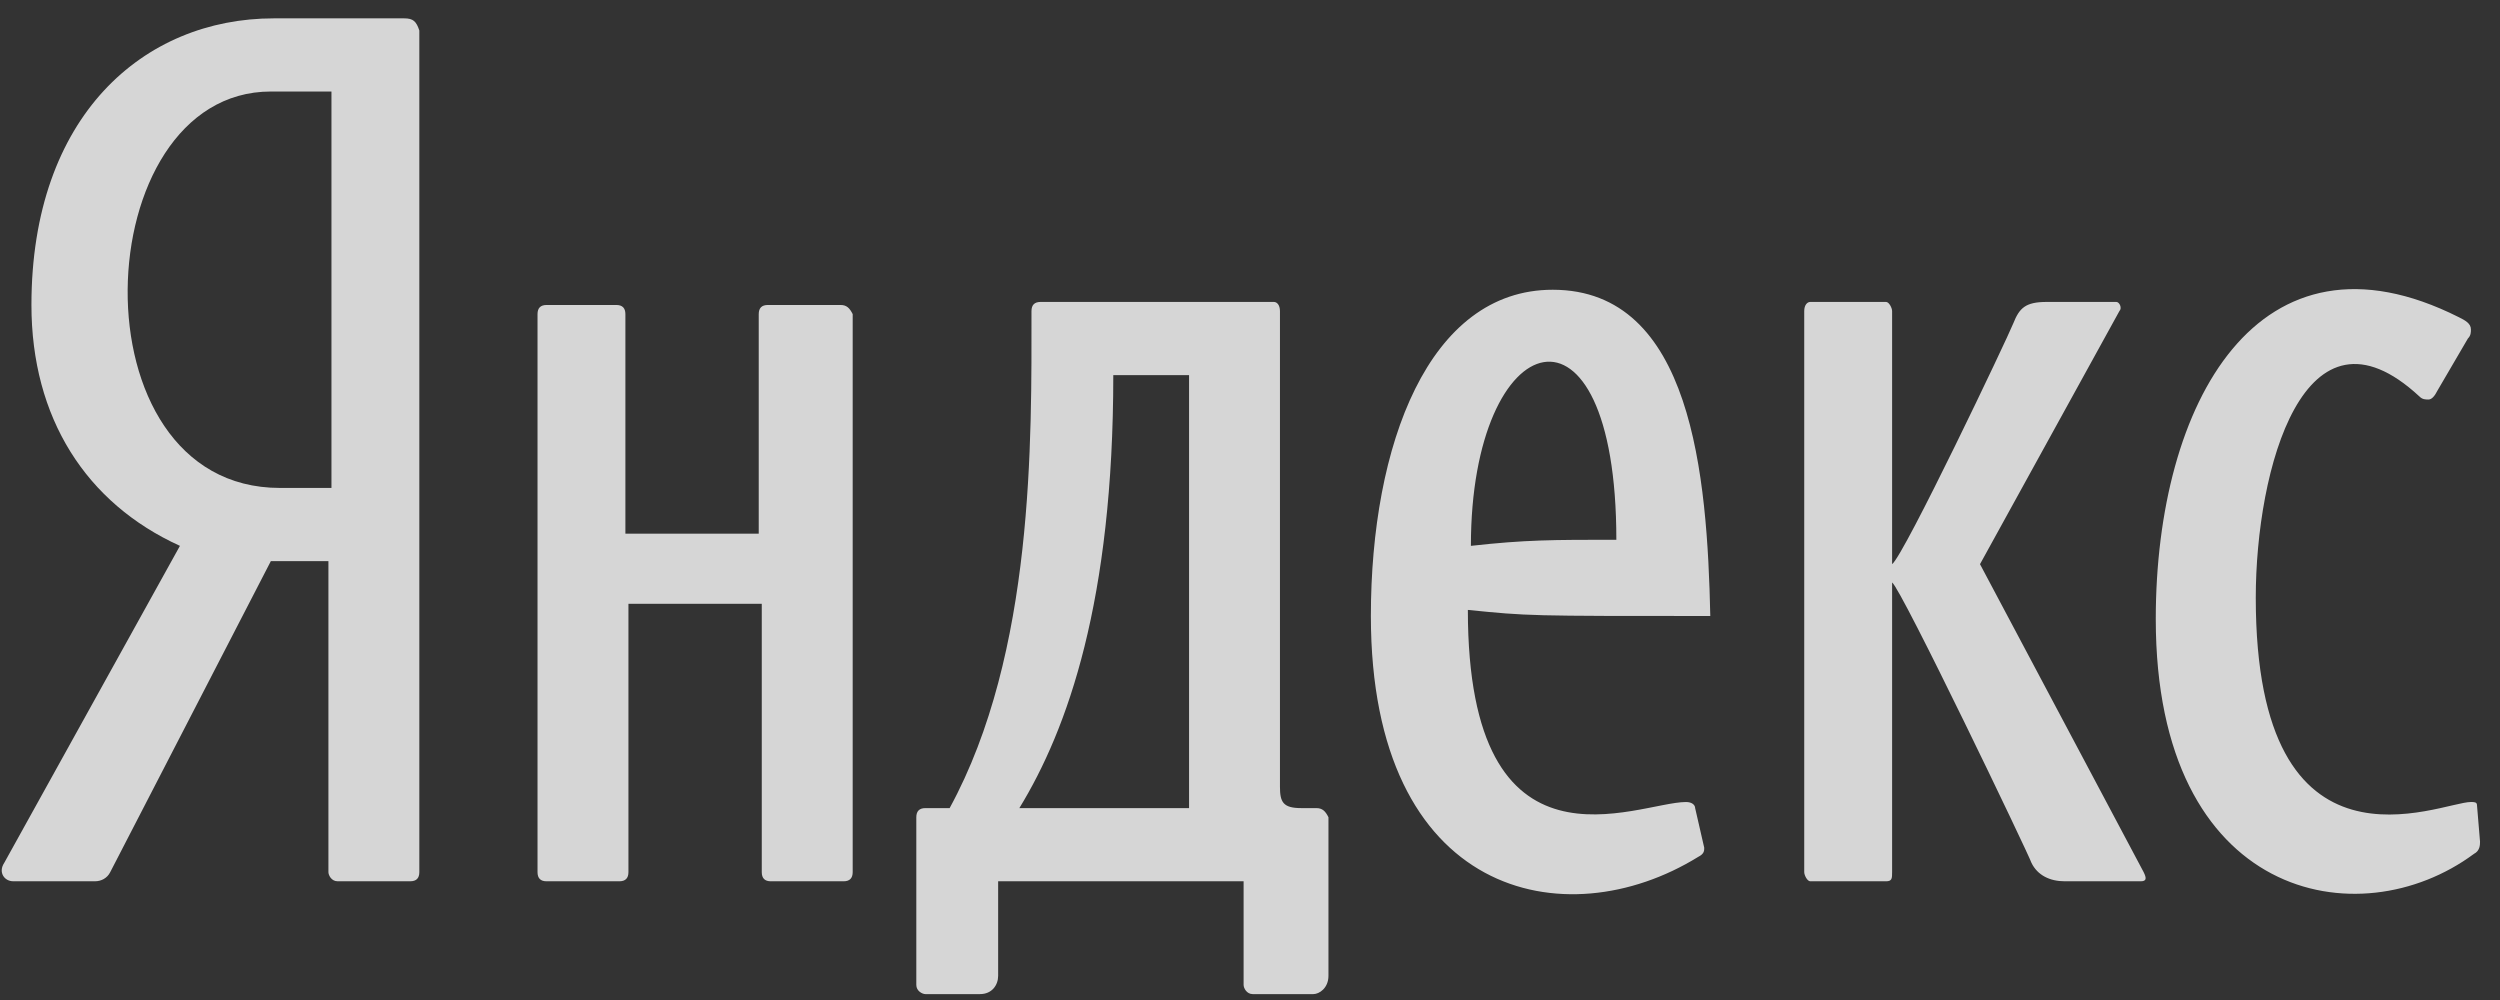
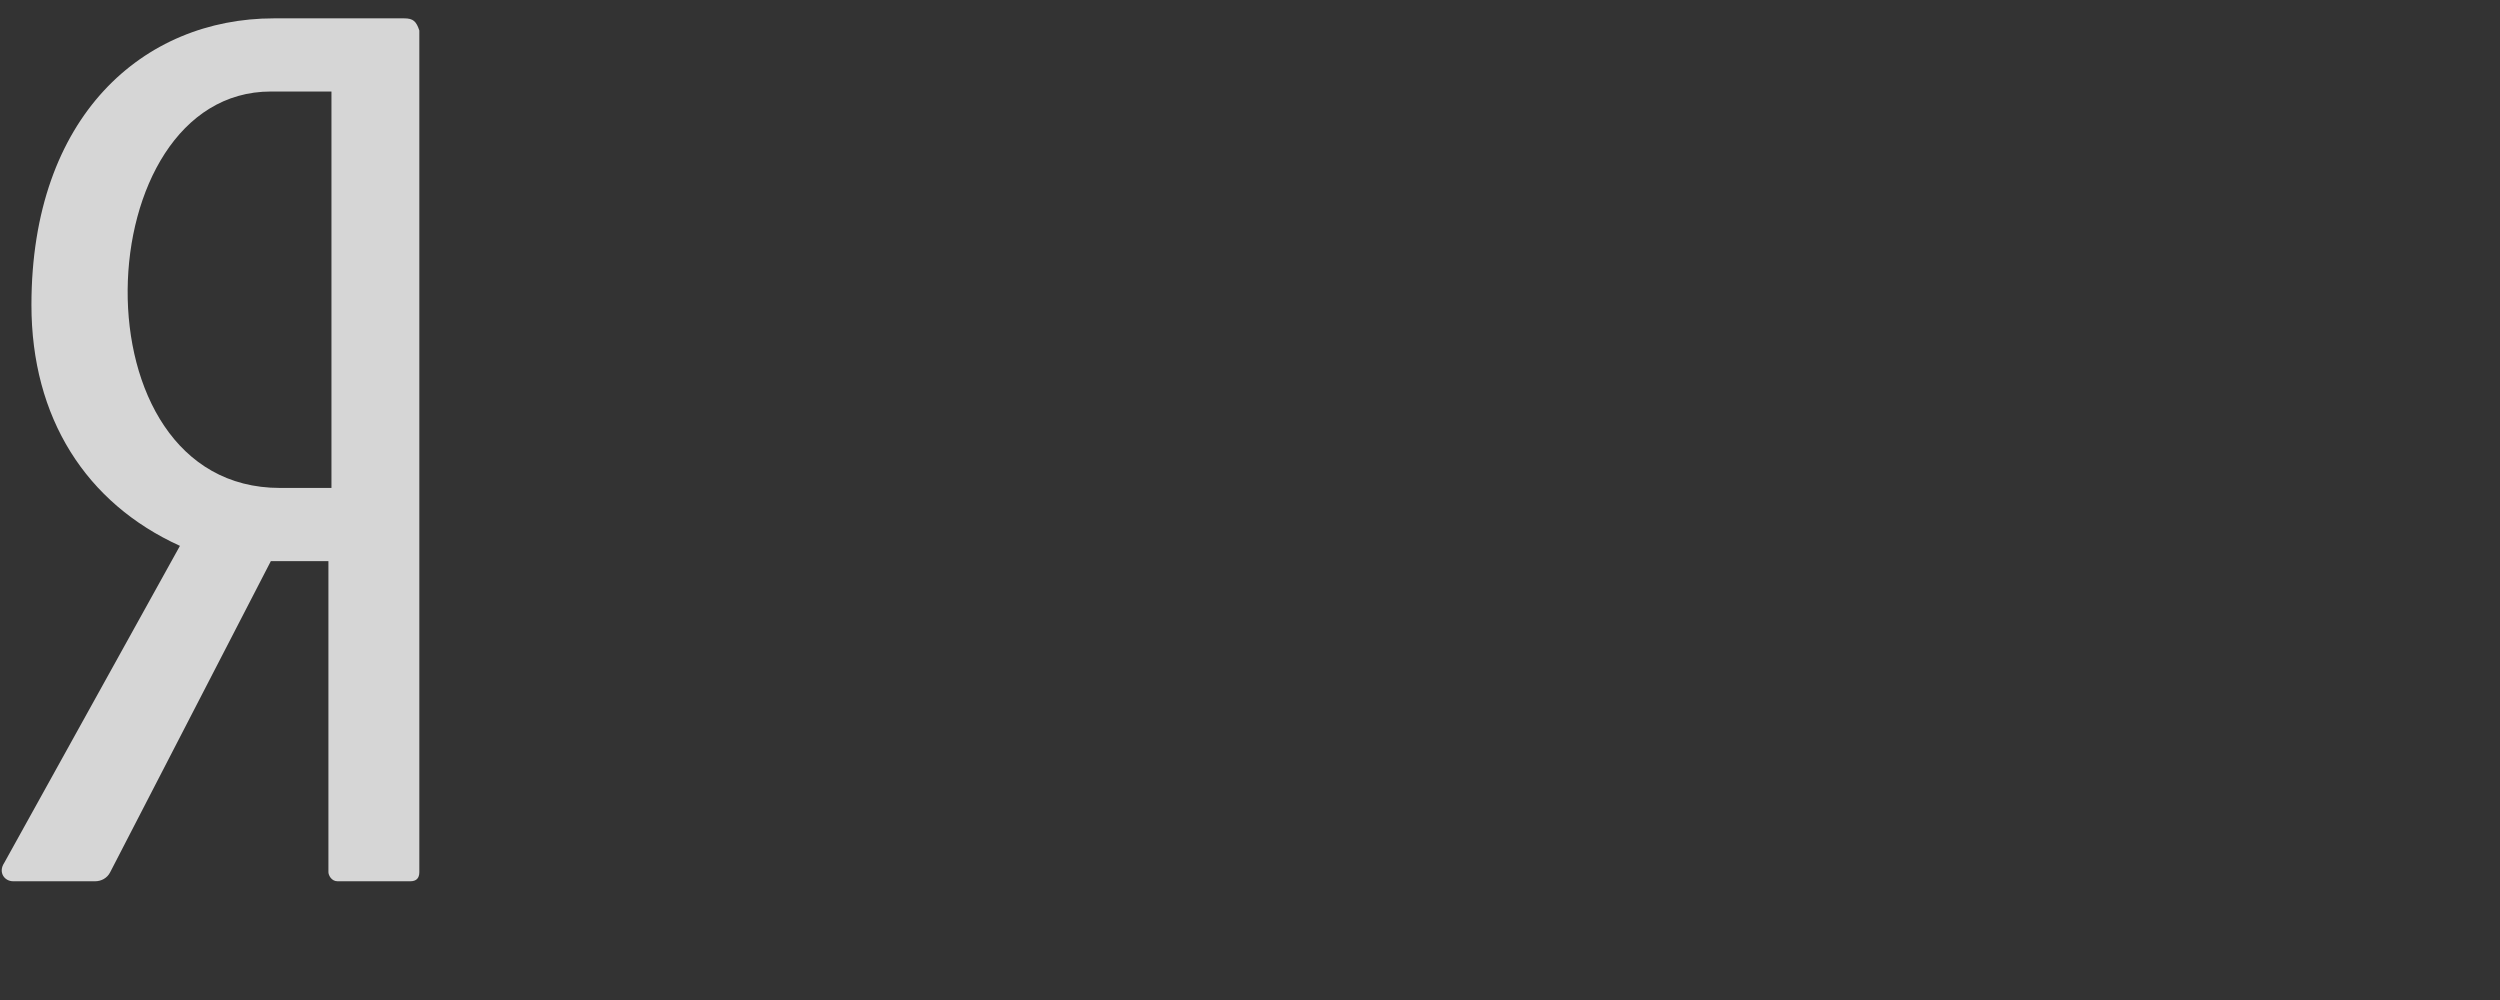
<svg xmlns="http://www.w3.org/2000/svg" width="120" height="48" viewBox="0 0 120 48" fill="none">
  <rect x="0" y="0" width="120" height="48" fill="#333333" stroke="none" />
  <g clip-path="url(#clip0)">
    <path d="M19.401 0.881H13.146C6.891 0.881 1.509 5.564 1.509 14.639C1.509 20.054 4.127 24.152 8.637 26.201L0.2 41.423C-0.091 41.862 0.2 42.301 0.637 42.301H4.564C4.855 42.301 5.146 42.155 5.291 41.862L13.001 26.933H15.764V41.862C15.764 42.009 15.91 42.301 16.201 42.301H19.692C19.983 42.301 20.128 42.155 20.128 41.862V1.466C19.983 1.027 19.837 0.881 19.401 0.881ZM15.764 23.421H13.437C3.4 23.421 4.127 4.393 13.001 4.393H15.91V23.421H15.764Z" fill="white" fill-opacity="0.8" />
-     <path d="M40.347 14.639H36.856C36.565 14.639 36.419 14.785 36.419 15.078V25.616H30.019V15.078C30.019 14.786 29.874 14.639 29.583 14.639H26.237C25.946 14.639 25.801 14.785 25.801 15.078V41.863C25.801 42.155 25.946 42.302 26.237 42.302H29.728C30.019 42.302 30.165 42.155 30.165 41.863V28.983H36.565V41.863C36.565 42.155 36.71 42.302 37.001 42.302H40.492C40.783 42.302 40.929 42.155 40.929 41.863V15.078C40.783 14.786 40.638 14.639 40.347 14.639H40.347ZM118.895 38.643C118.895 38.496 118.75 38.496 118.605 38.496C117.15 38.496 108.277 42.741 108.277 28.69C108.277 22.543 110.604 13.908 116.132 19.03C116.277 19.177 116.422 19.177 116.568 19.177C116.713 19.177 116.859 19.03 117.004 18.738L118.459 16.249C118.604 16.103 118.604 15.957 118.604 15.81C118.604 15.518 118.313 15.371 118.023 15.225C108.422 10.395 103.477 19.323 103.477 29.715C103.477 43.18 113.222 45.083 118.75 40.985C119.041 40.838 119.041 40.545 119.041 40.399L118.895 38.643ZM95.04 27.08L101.731 14.932C101.876 14.786 101.731 14.493 101.586 14.493H98.24C97.222 14.493 96.931 14.786 96.64 15.517C96.349 16.249 91.403 26.641 90.821 27.08V14.932C90.821 14.785 90.676 14.493 90.531 14.493H86.894C86.749 14.493 86.603 14.639 86.603 14.932V41.863C86.603 42.009 86.749 42.302 86.894 42.302H90.531C90.821 42.302 90.821 42.155 90.821 41.863V27.958C91.258 28.251 97.367 40.984 97.513 41.423C97.803 42.009 98.385 42.302 99.113 42.302H102.749C103.04 42.302 103.04 42.155 102.895 41.863L95.04 27.08ZM63.184 38.789H62.457C61.584 38.789 61.438 38.497 61.438 37.765V14.932C61.438 14.639 61.293 14.493 61.148 14.493H49.947C49.656 14.493 49.511 14.639 49.511 14.932C49.511 21.079 49.656 31.325 45.583 38.789H44.42C44.129 38.789 43.983 38.935 43.983 39.228V47.278C43.983 47.571 44.274 47.717 44.42 47.717H47.038C47.62 47.717 47.911 47.278 47.911 46.839V42.302H59.693V47.278C59.693 47.425 59.839 47.717 60.129 47.717H63.039C63.329 47.717 63.766 47.425 63.766 46.839V39.228C63.62 38.935 63.475 38.789 63.184 38.789L63.184 38.789ZM57.075 38.789H48.929C51.256 34.984 53.438 28.837 53.438 18.006H57.075V38.789H57.075ZM74.53 13.908C68.566 13.908 65.802 21.372 65.802 29.568C65.802 43.034 75.112 45.083 81.512 41.131C81.803 40.985 81.803 40.838 81.803 40.692L81.367 38.789C81.367 38.643 81.221 38.497 80.93 38.497C78.603 38.497 70.457 42.595 70.457 29.276C73.366 29.568 73.366 29.568 82.094 29.568C81.948 22.836 81.221 13.908 74.53 13.908ZM70.603 26.201C70.603 15.517 77.585 13.468 77.585 25.909C74.53 25.909 73.221 25.909 70.603 26.201Z" fill="white" fill-opacity="0.8" />
  </g>
  <defs>
    <clipPath id="clip0">
      <rect width="119.186" height="47.059" fill="white" transform="translate(0.027 0.881)" />
    </clipPath>
  </defs>
</svg>